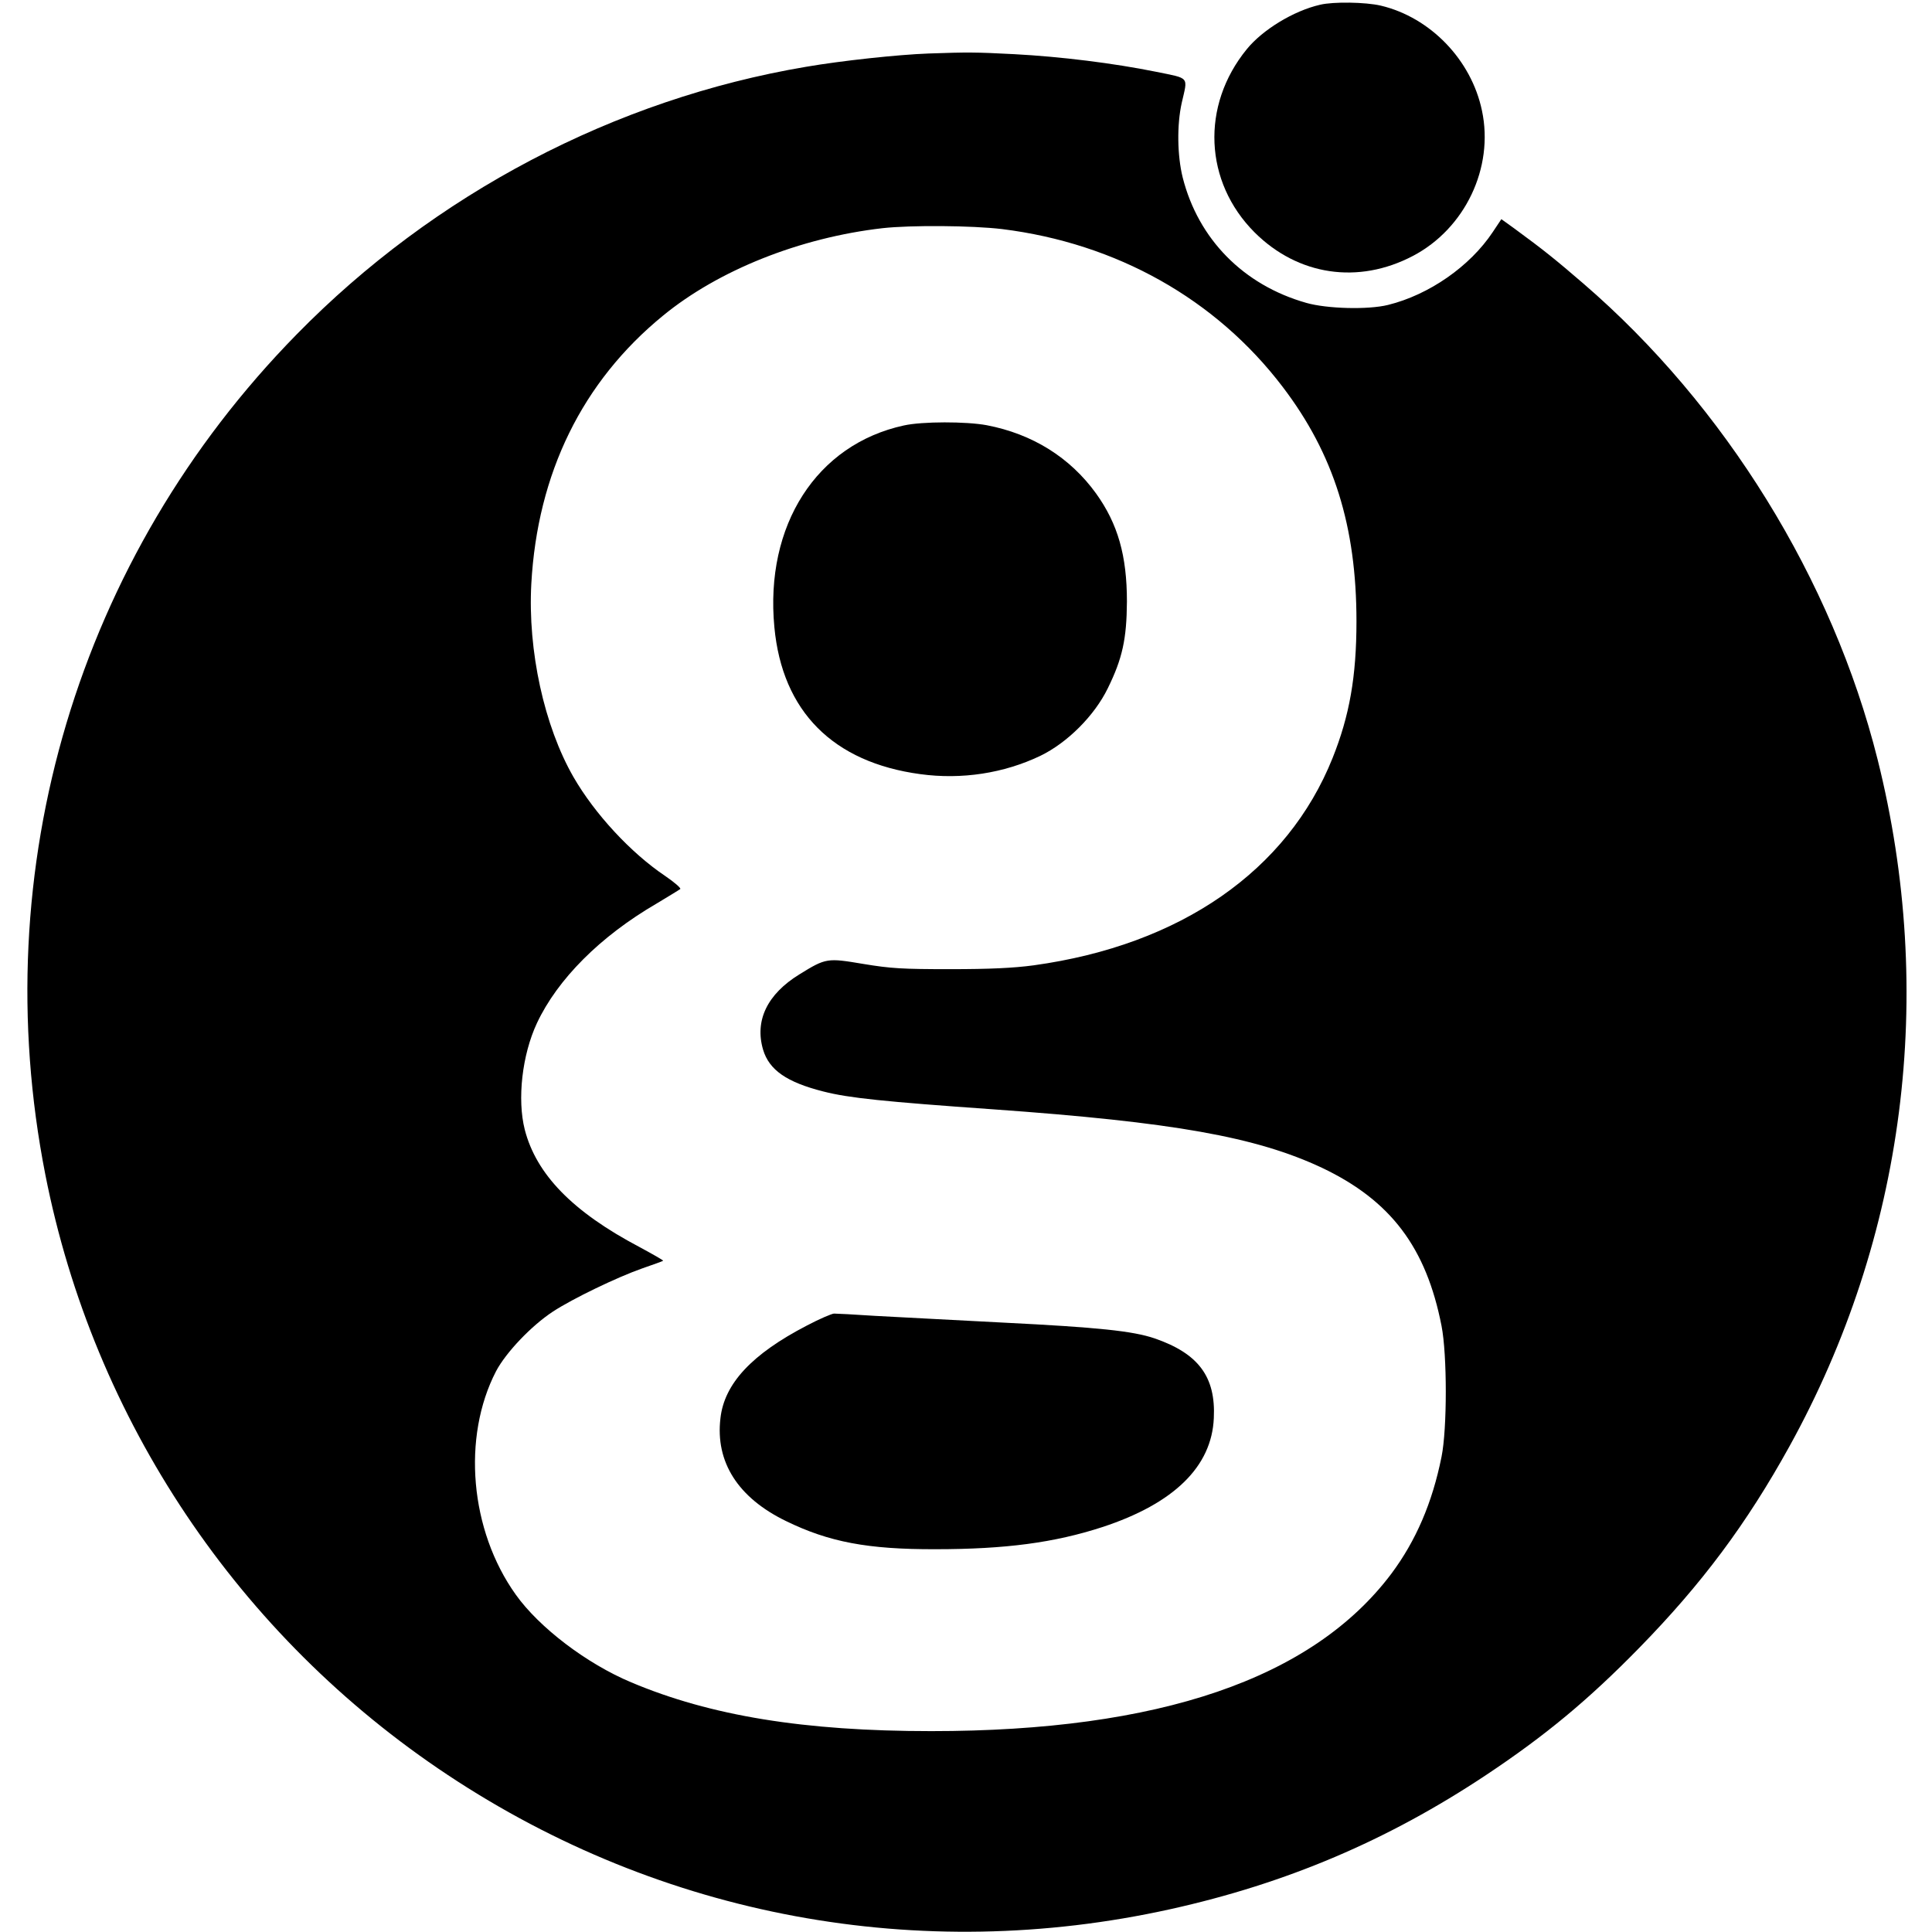
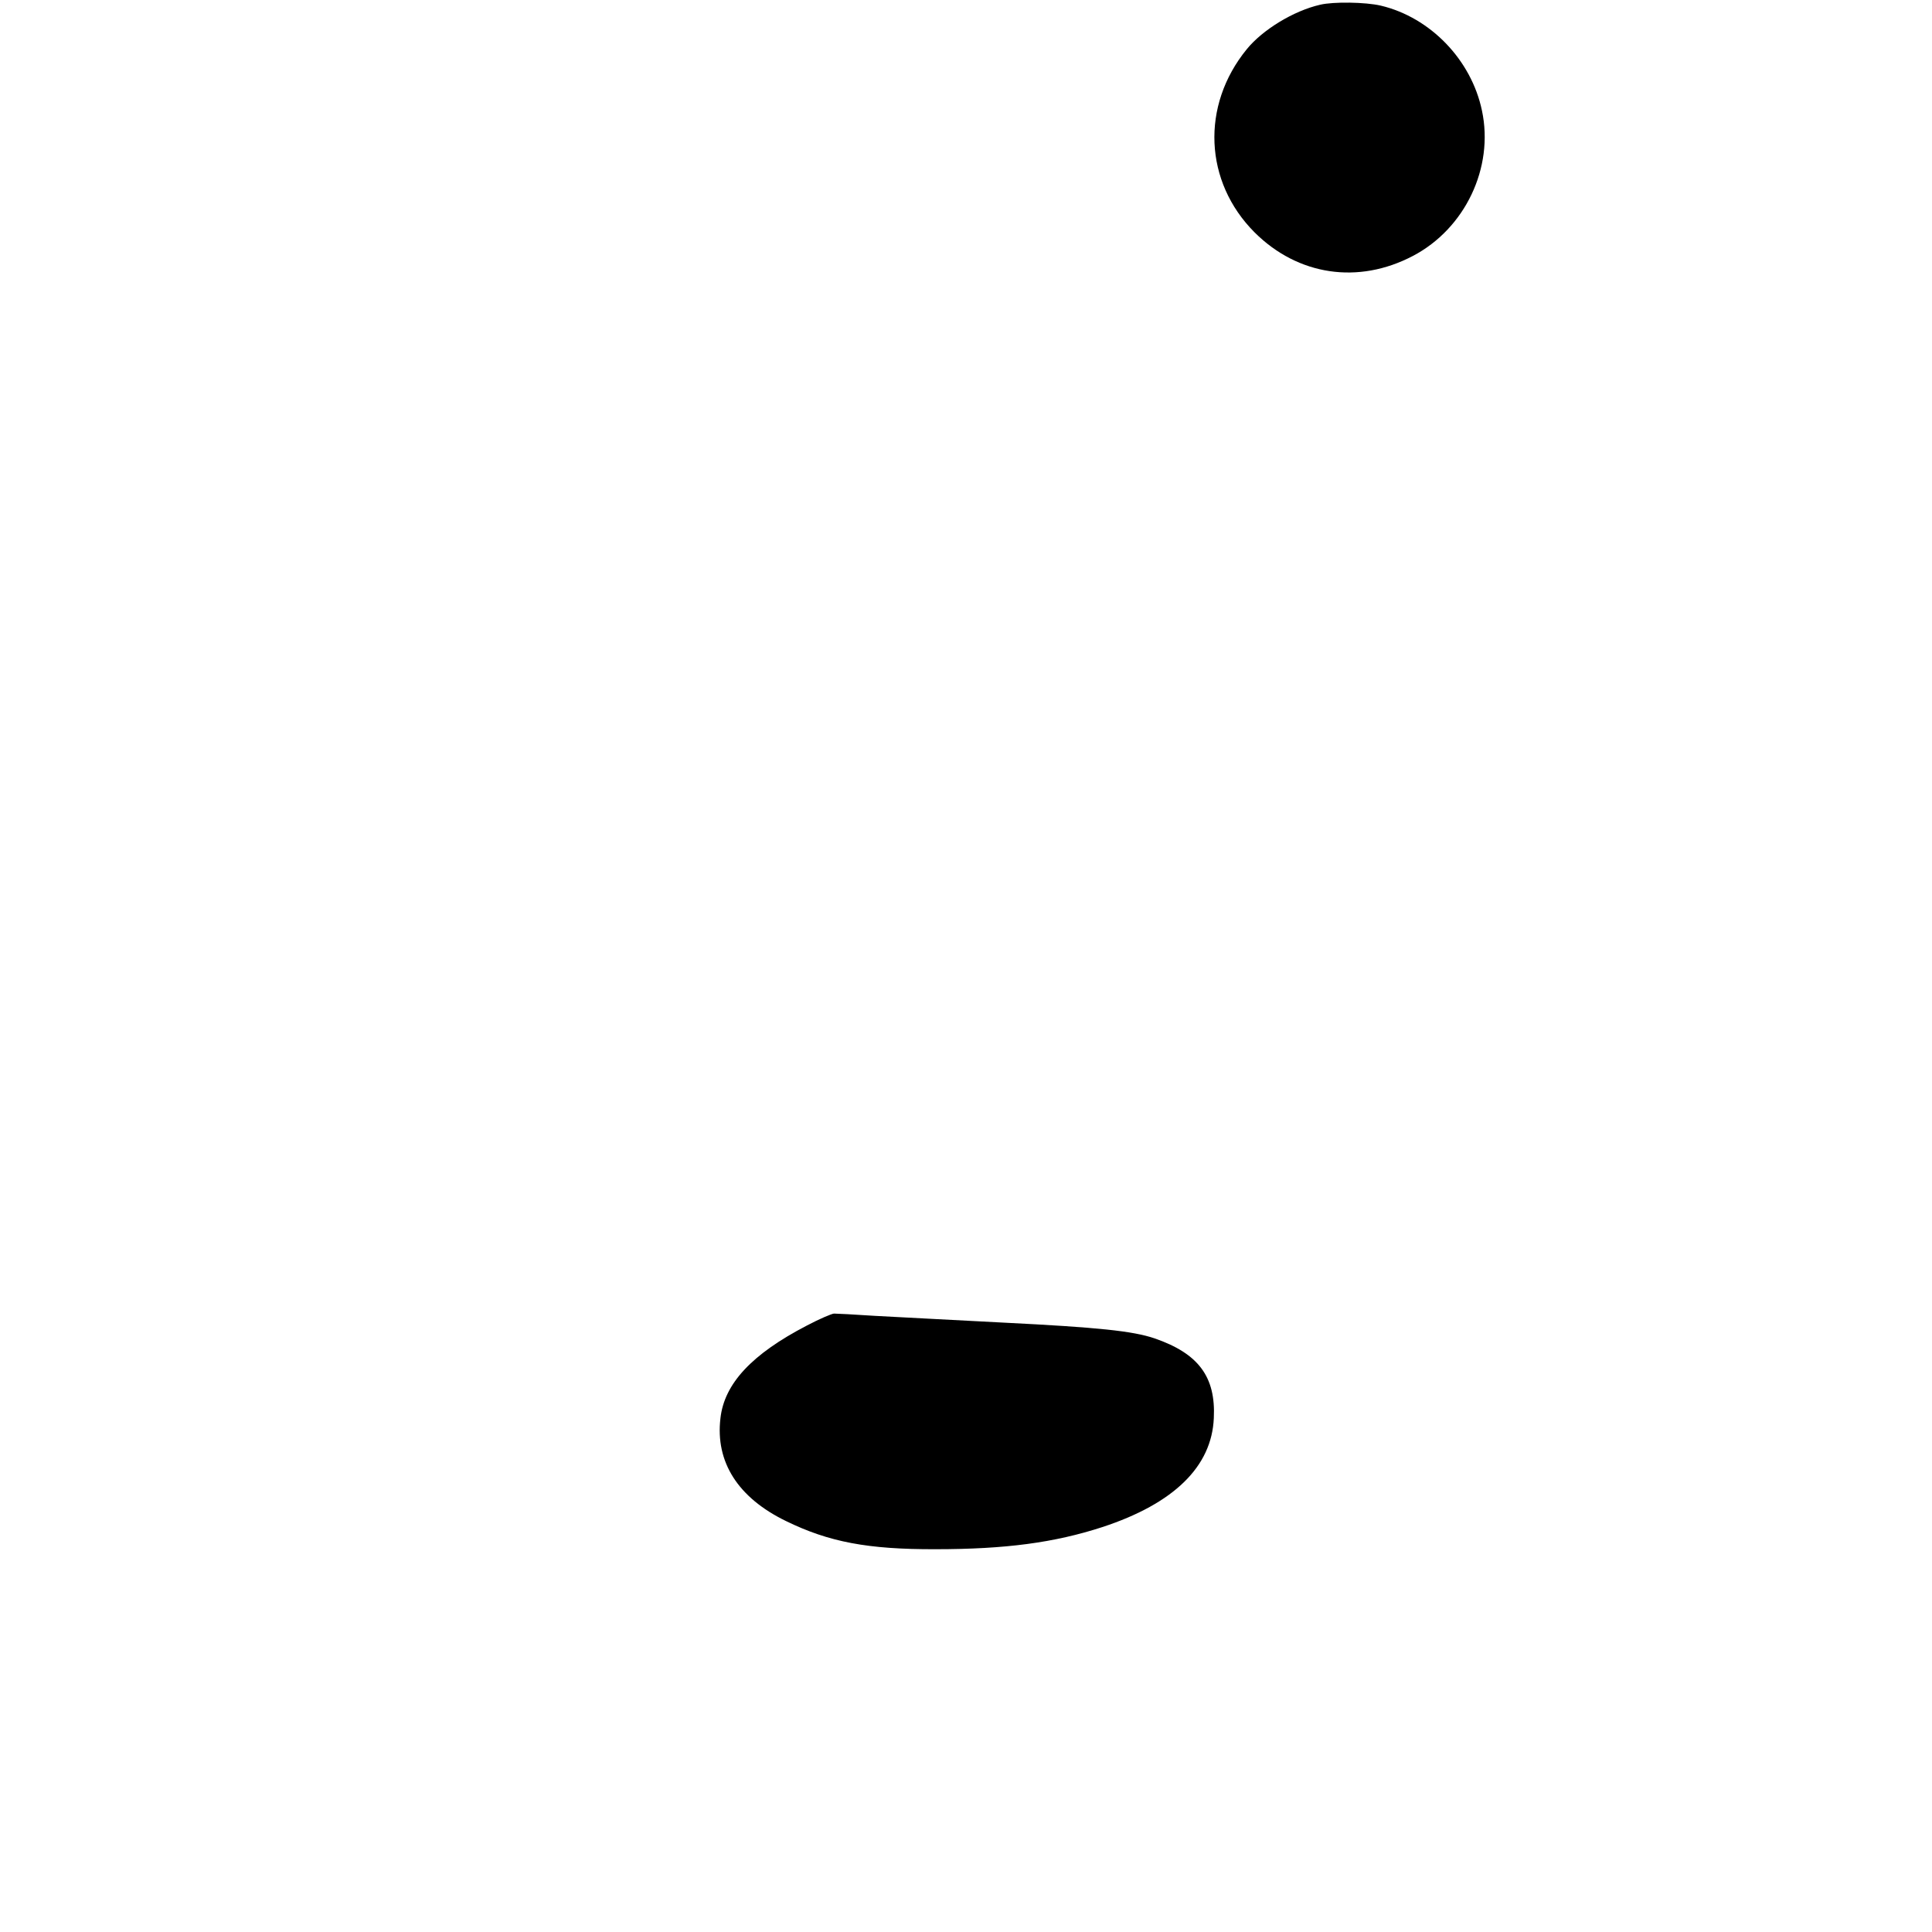
<svg xmlns="http://www.w3.org/2000/svg" version="1.0" width="856pt" height="856pt" viewBox="0 0 856 856" preserveAspectRatio="xMidYMid meet">
  <g transform="translate(0,856) scale(0.1,-0.1)" fill="#000000" stroke="none">
    <path d="M5849 8539 c-118 -27 -255 -111 -325 -197 -204 -250 -189 -588 35 -812 192 -191 459 -231 701 -104 231 121 360 391 306 644 -47 225 -229 413 -448 465 -68 16 -211 18 -269 4z" />
-     <path d="M4115 8323 c-137 -5 -387 -32 -544 -59 -847 -143 -1647 -563 -2257 -1186 -968 -987 -1380 -2366 -1113 -3723 214 -1087 856 -2045 1784 -2660 947 -628 2088 -840 3200 -594 515 114 964 305 1400 595 263 175 453 333 677 562 278 284 477 551 666 893 513 928 651 2005 391 3044 -200 798 -676 1568 -1304 2109 -123 106 -175 148 -306 244 l-57 41 -38 -57 c-101 -152 -282 -278 -464 -323 -89 -22 -271 -17 -362 9 -279 79 -479 283 -548 556 -24 97 -26 233 -4 331 27 118 37 106 -114 137 -188 38 -421 67 -628 78 -173 9 -206 9 -379 3z m325 -778 c507 -63 947 -310 1243 -699 227 -298 327 -618 327 -1039 0 -245 -31 -419 -106 -606 -200 -499 -673 -828 -1324 -918 -89 -12 -195 -17 -370 -17 -213 0 -263 3 -384 23 -161 27 -166 27 -284 -46 -143 -88 -199 -205 -161 -334 27 -90 105 -144 267 -185 113 -29 270 -45 752 -79 800 -57 1165 -122 1457 -259 305 -145 462 -353 530 -701 25 -128 25 -455 0 -579 -41 -205 -114 -373 -222 -518 -350 -466 -1029 -698 -2039 -698 -564 0 -978 68 -1329 216 -198 83 -408 243 -512 389 -203 284 -239 697 -87 990 44 83 156 201 252 264 87 57 284 152 395 191 49 17 91 32 93 34 2 2 -46 29 -105 61 -296 156 -457 322 -508 520 -34 134 -12 331 54 472 91 194 280 384 529 529 53 32 101 61 106 65 4 4 -26 30 -67 58 -152 102 -312 275 -406 438 -130 226 -203 560 -187 856 27 490 226 896 583 1188 246 202 607 346 973 388 126 14 396 12 530 -4z" />
-     <path d="M4005 6675 c-387 -84 -617 -442 -574 -894 35 -373 260 -599 647 -651 183 -25 370 4 531 81 120 58 240 178 299 299 65 132 84 219 85 385 0 203 -40 344 -137 479 -115 159 -281 263 -484 302 -91 17 -286 17 -367 -1z" />
    <path d="M3575 2687 c-243 -126 -366 -257 -383 -411 -23 -194 78 -352 290 -455 190 -93 363 -126 663 -125 310 0 527 29 739 98 317 104 485 268 494 483 9 183 -68 286 -262 353 -97 33 -251 49 -671 70 -225 12 -482 25 -570 30 -88 6 -169 10 -180 10 -11 -1 -65 -24 -120 -53z" />
  </g>
</svg>